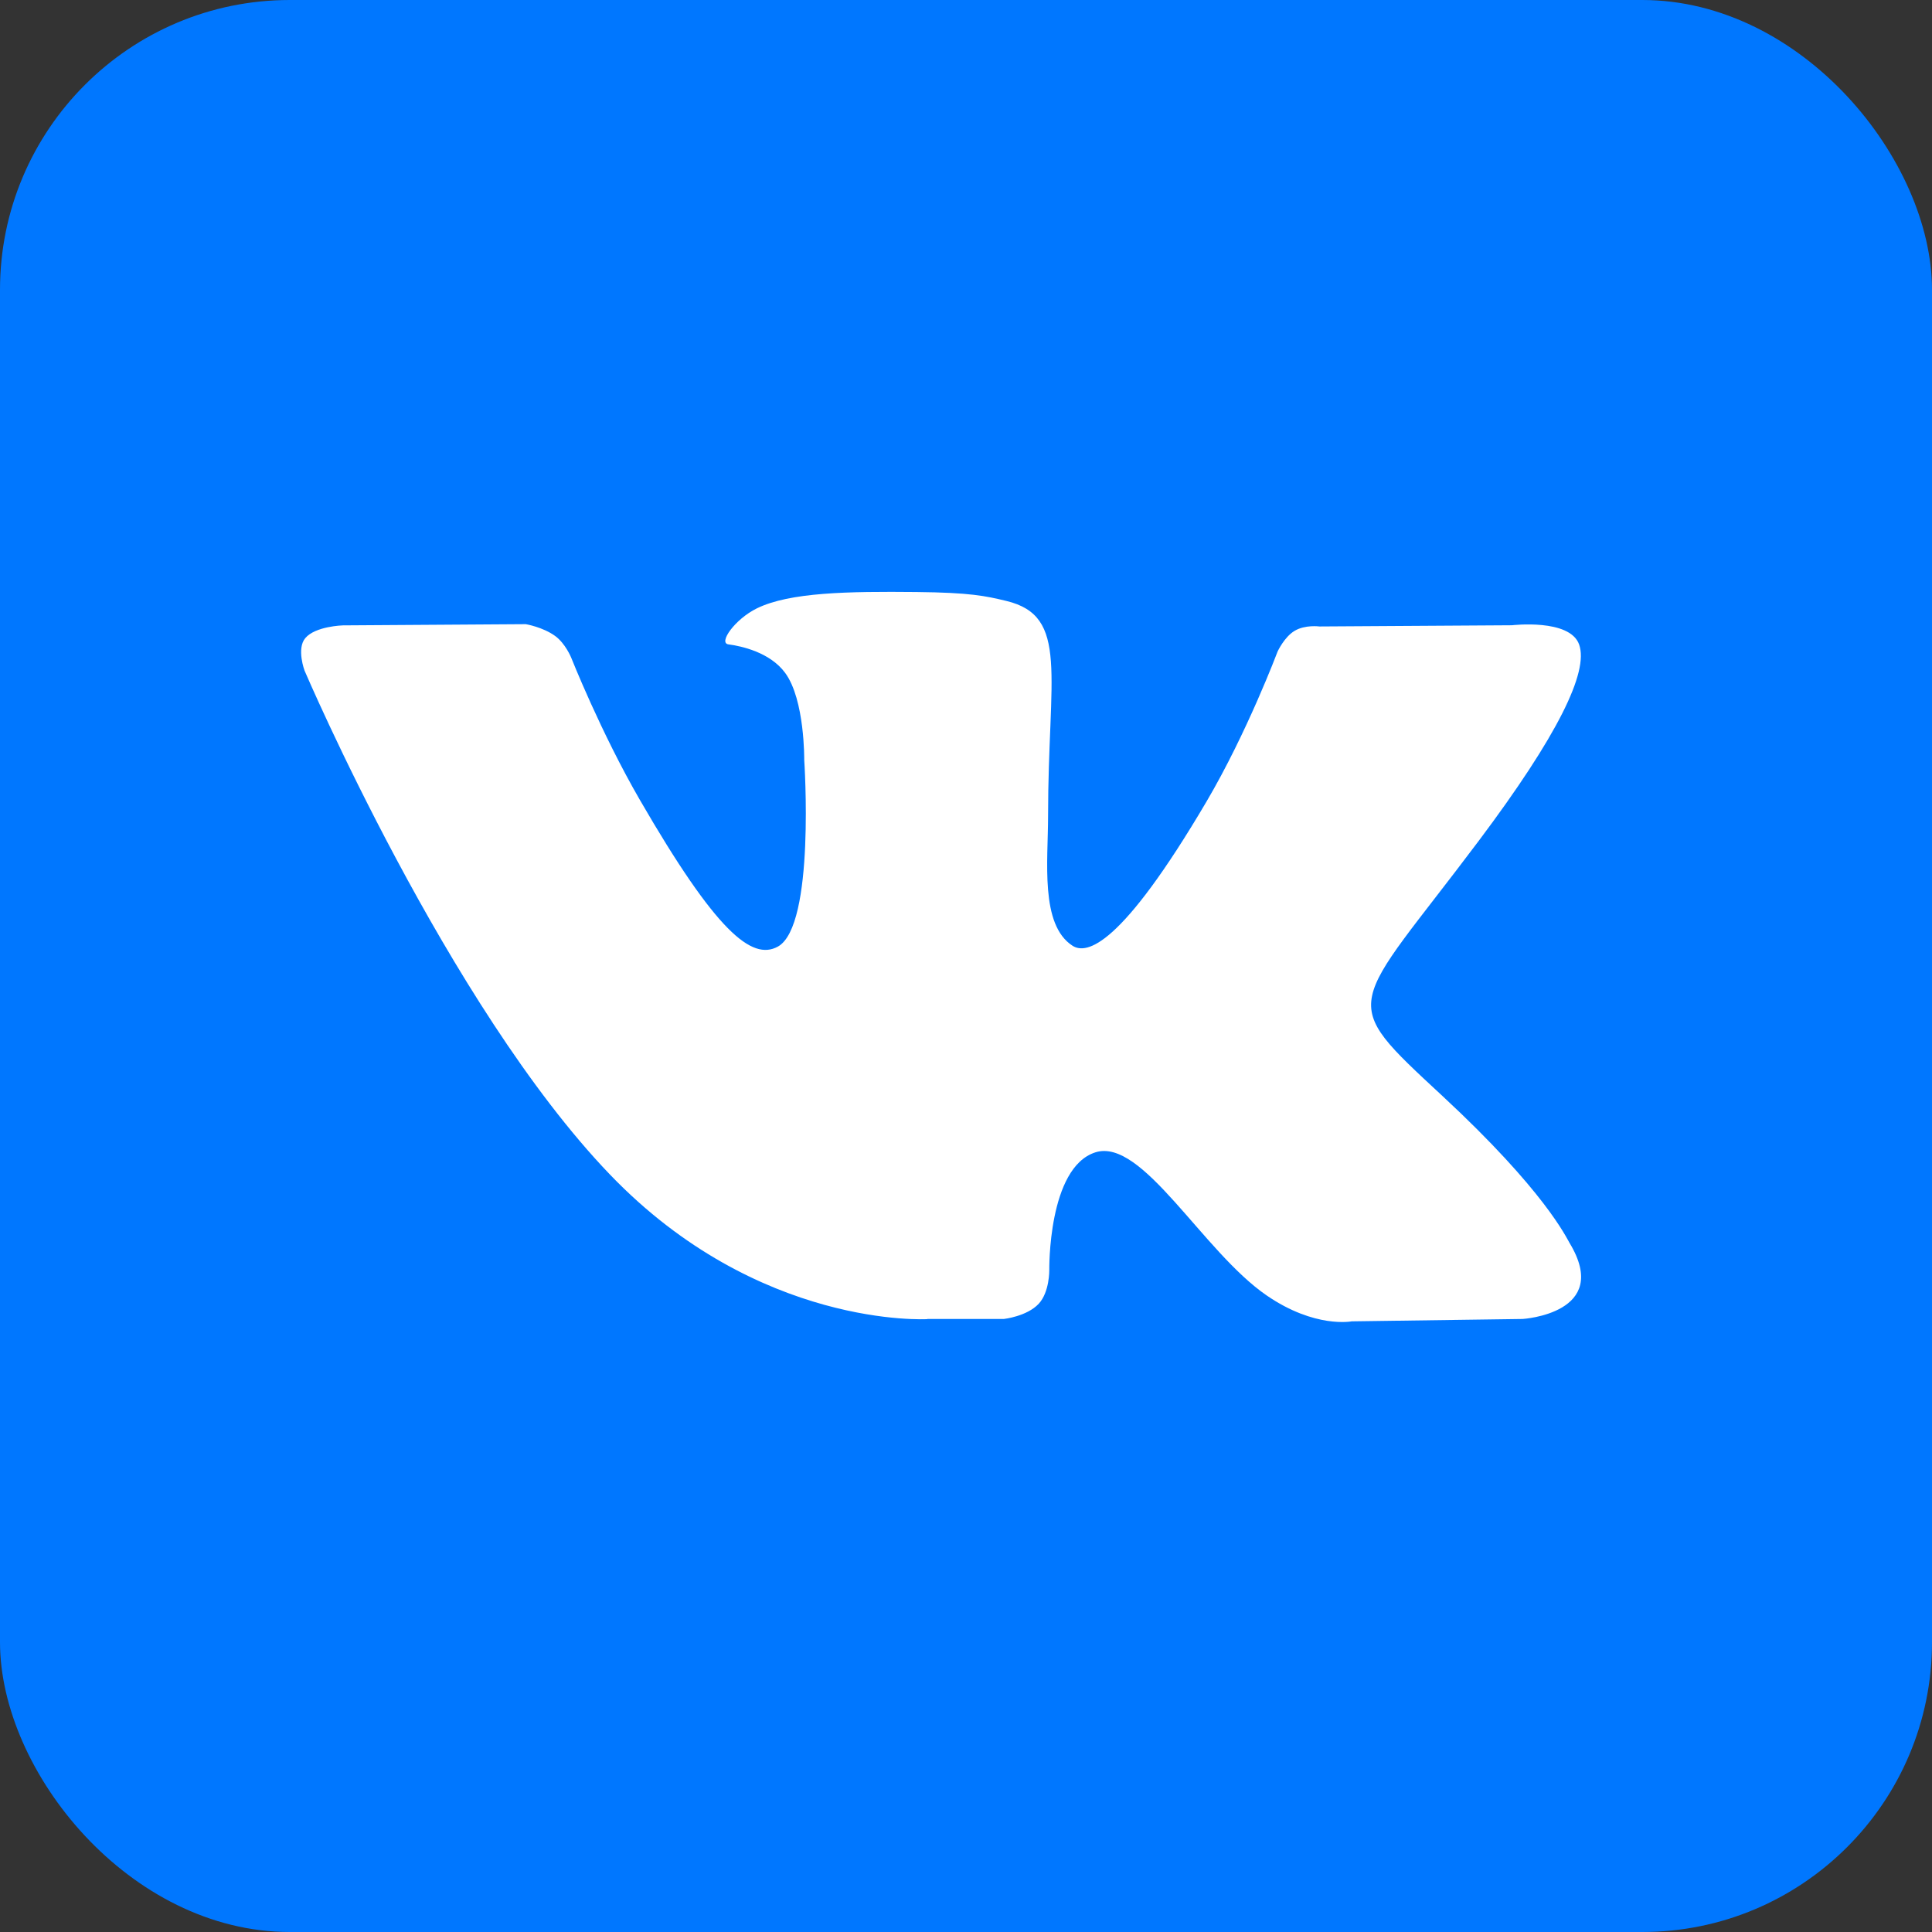
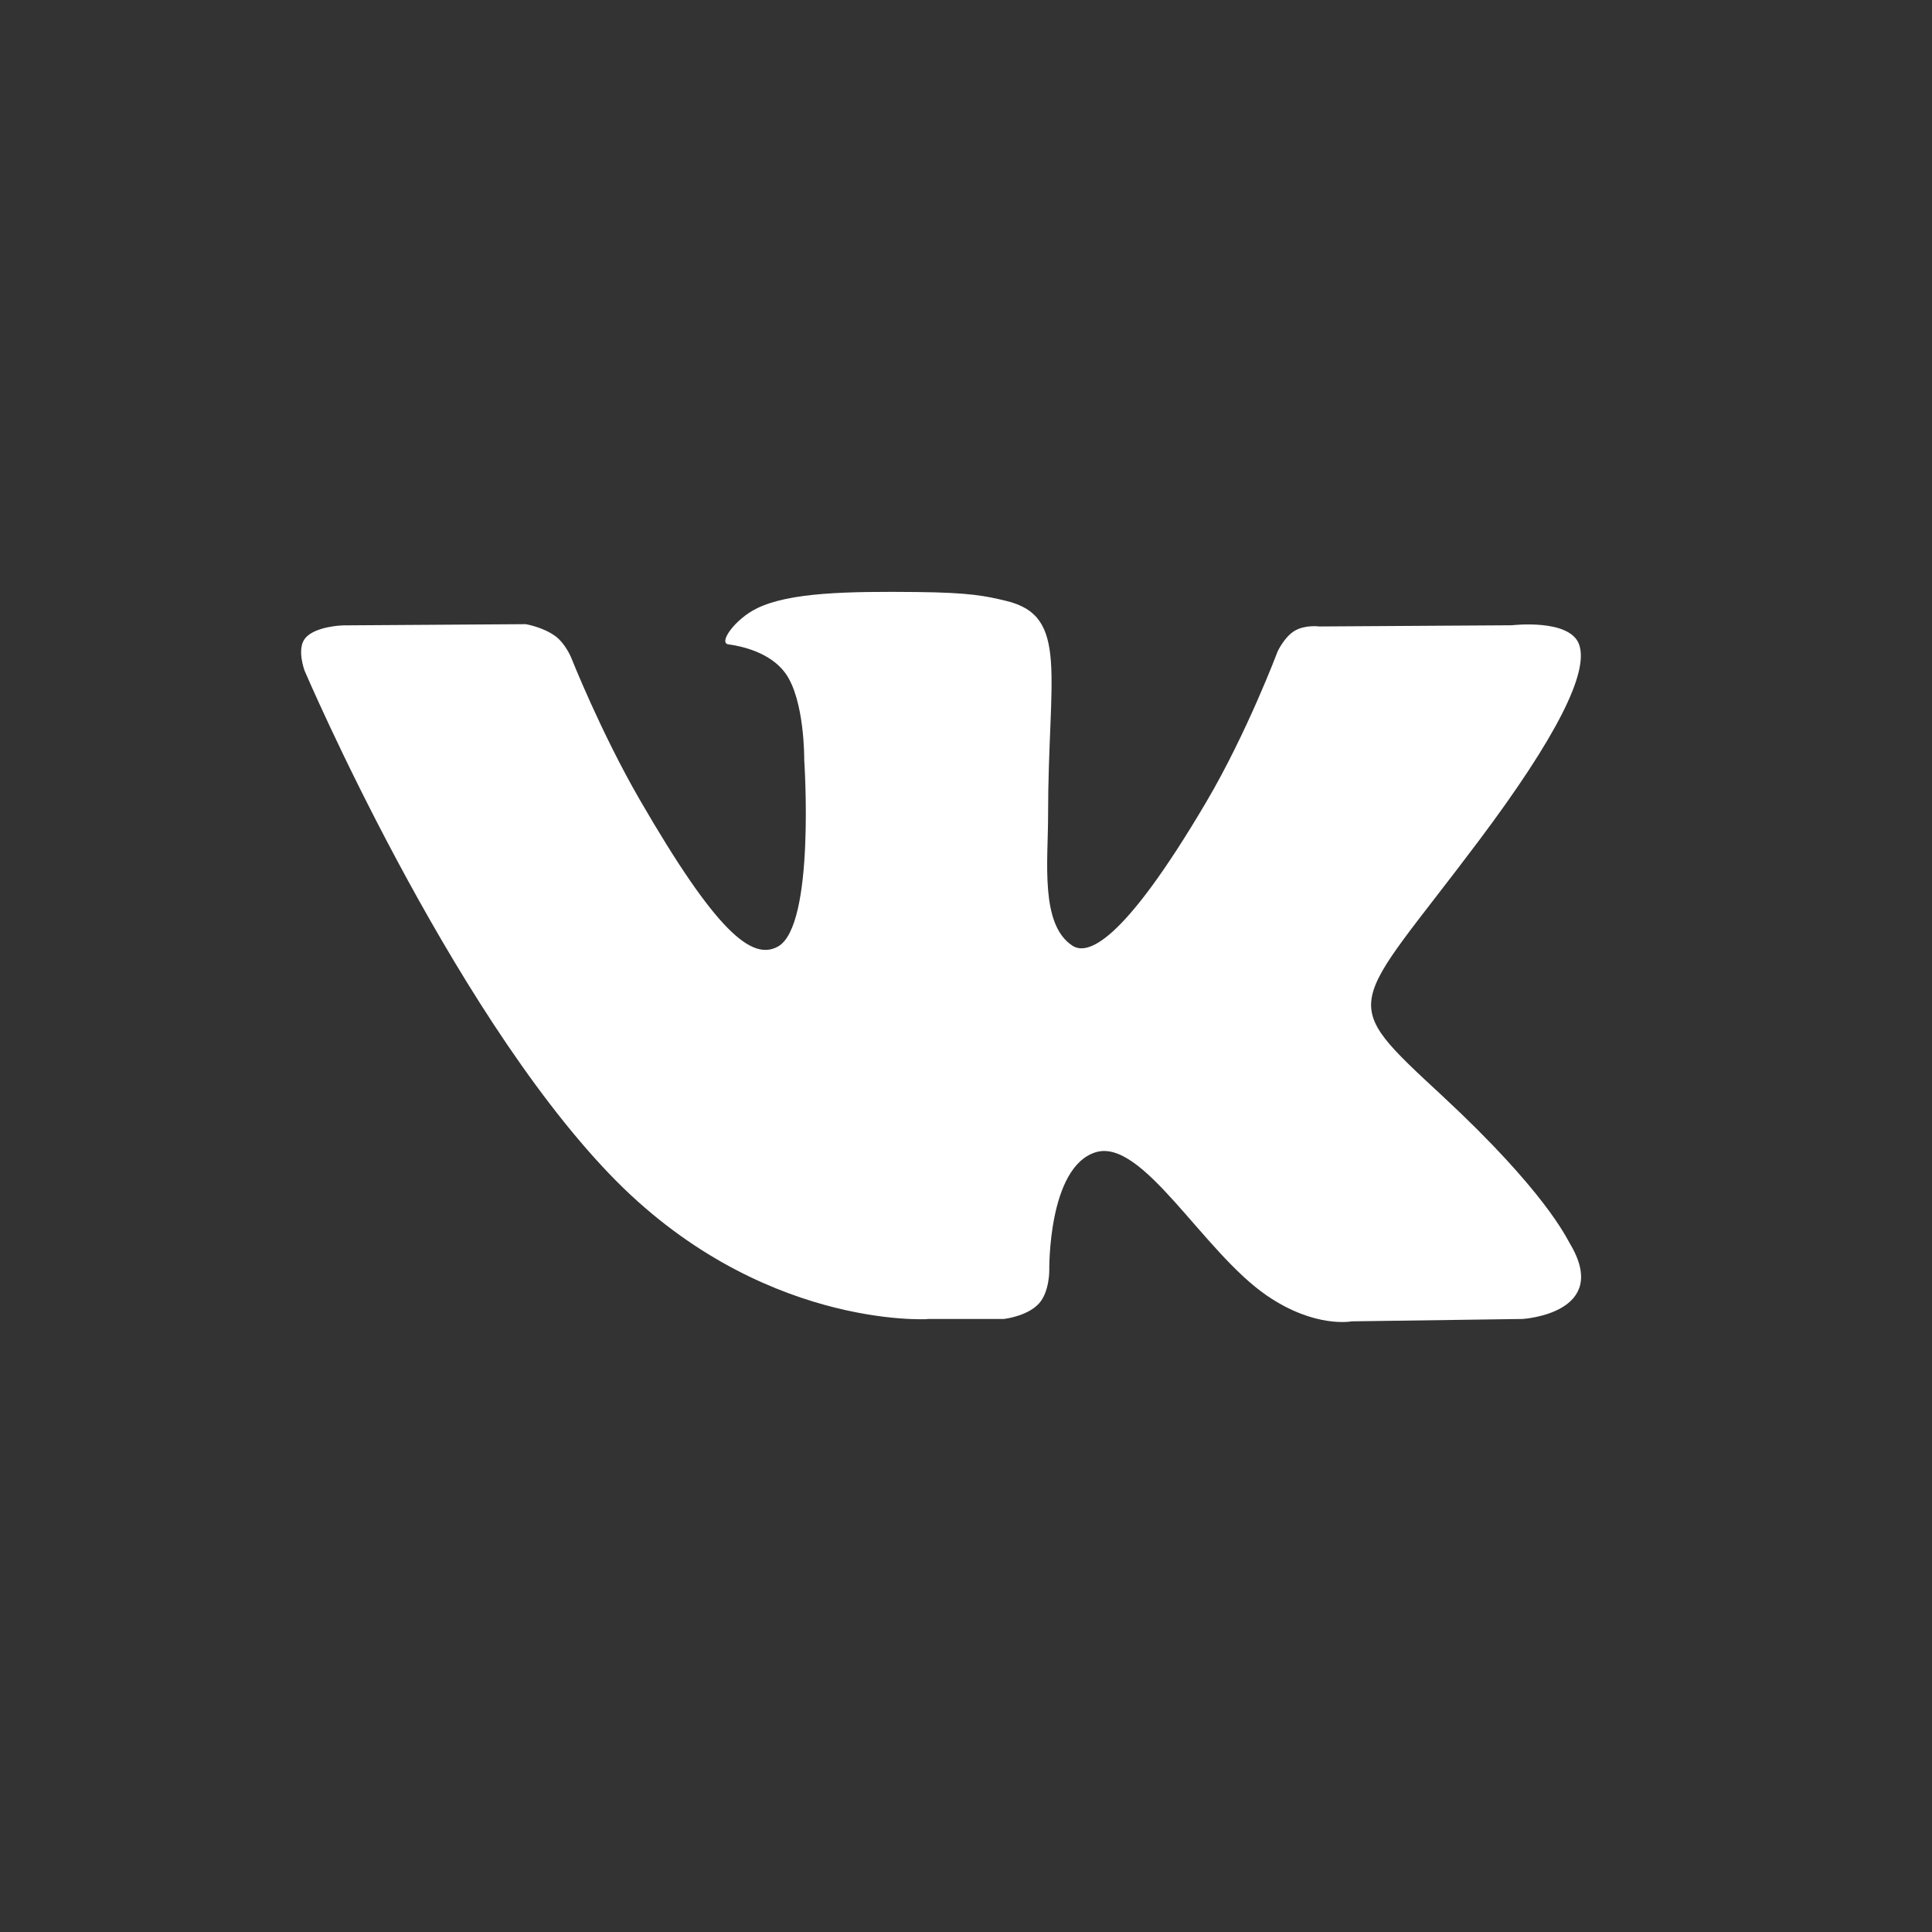
<svg xmlns="http://www.w3.org/2000/svg" id="_Слой_1" data-name="Слой_1" version="1.1" viewBox="0 0 512 512">
  <rect x="0" y="0" width="512" height="512" fill="#333333" stroke="none" />
  <defs>
    <style>
      .st0 {
        fill: #fff;
      }

      .st1 {
        fill: #07f;
      }
    </style>
  </defs>
-   <rect class="st1" width="512" height="512" rx="76.8" ry="76.8" />
  <path class="st0" d="M245.76,349.54h20.27s6.12-.67,9.25-4.04c2.88-3.1,2.79-8.91,2.79-8.91,0,0-.4-27.2,12.23-31.21,12.45-3.95,28.43,26.29,45.37,37.92,12.81,8.8,22.55,6.87,22.55,6.87l45.3-.63s23.7-1.46,12.46-20.09c-.92-1.52-6.55-13.78-33.68-38.97-28.41-26.36-24.6-22.1,9.62-67.7,20.84-27.77,29.17-44.73,26.56-51.99-2.48-6.92-17.81-5.09-17.81-5.09l-51,.32s-3.78-.52-6.59,1.16c-2.74,1.64-4.5,5.47-4.5,5.47,0,0-8.08,21.49-18.84,39.77-22.71,38.56-31.79,40.61-35.51,38.21-8.64-5.58-6.48-22.42-6.48-34.38,0-37.37,5.67-52.96-11.04-56.99-5.54-1.34-9.63-2.22-23.81-2.37-18.2-.18-33.6.06-42.32,4.33-5.8,2.84-10.28,9.17-7.55,9.54,3.37.45,11,2.06,15.05,7.57,5.23,7.11,5.05,23.08,5.05,23.08,0,0,3,44-7.01,49.46-6.87,3.75-16.31-3.9-36.55-38.89-10.37-17.92-18.21-37.73-18.21-37.73,0,0-1.51-3.7-4.2-5.68-3.27-2.4-7.83-3.16-7.83-3.16l-48.47.32s-7.27.2-9.95,3.37c-2.38,2.82-.19,8.64-.19,8.64,0,0,37.94,88.77,80.91,133.51,39.4,41.02,84.14,38.33,84.14,38.33" />
</svg>